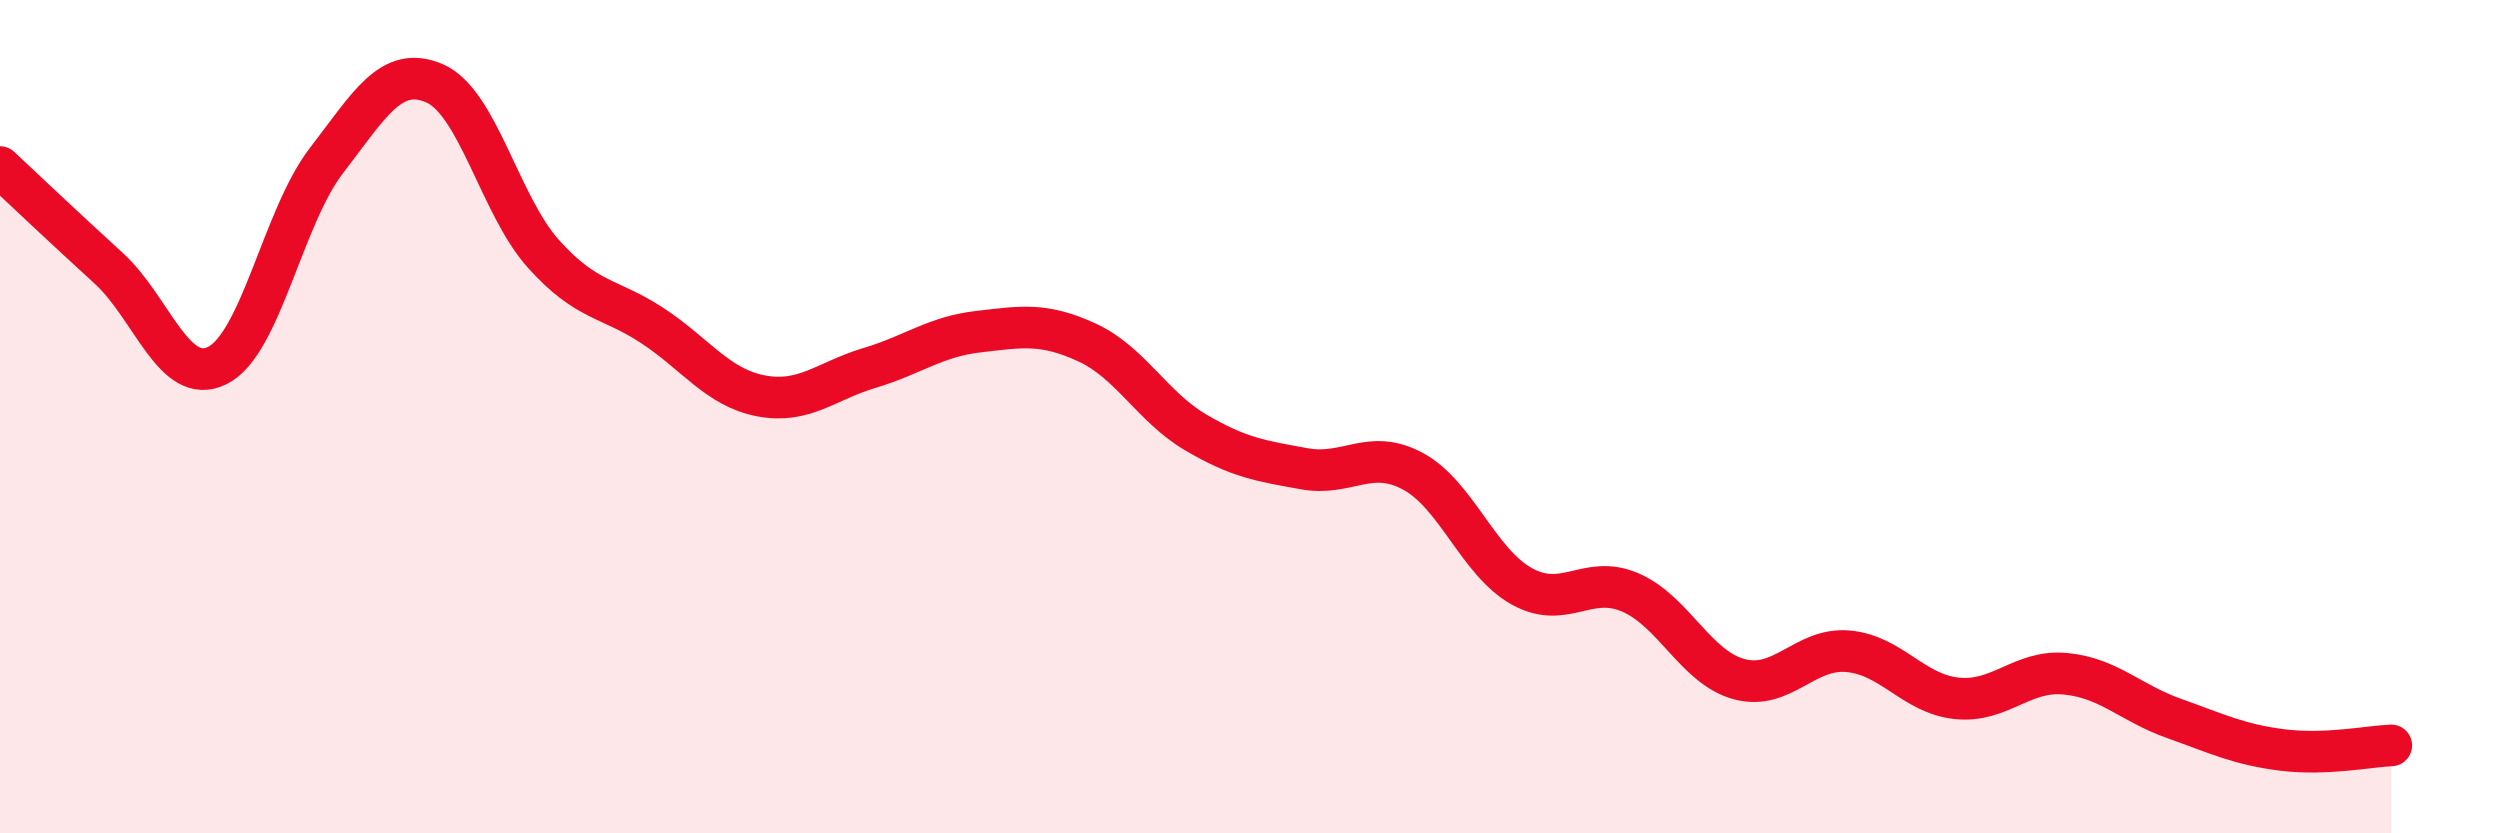
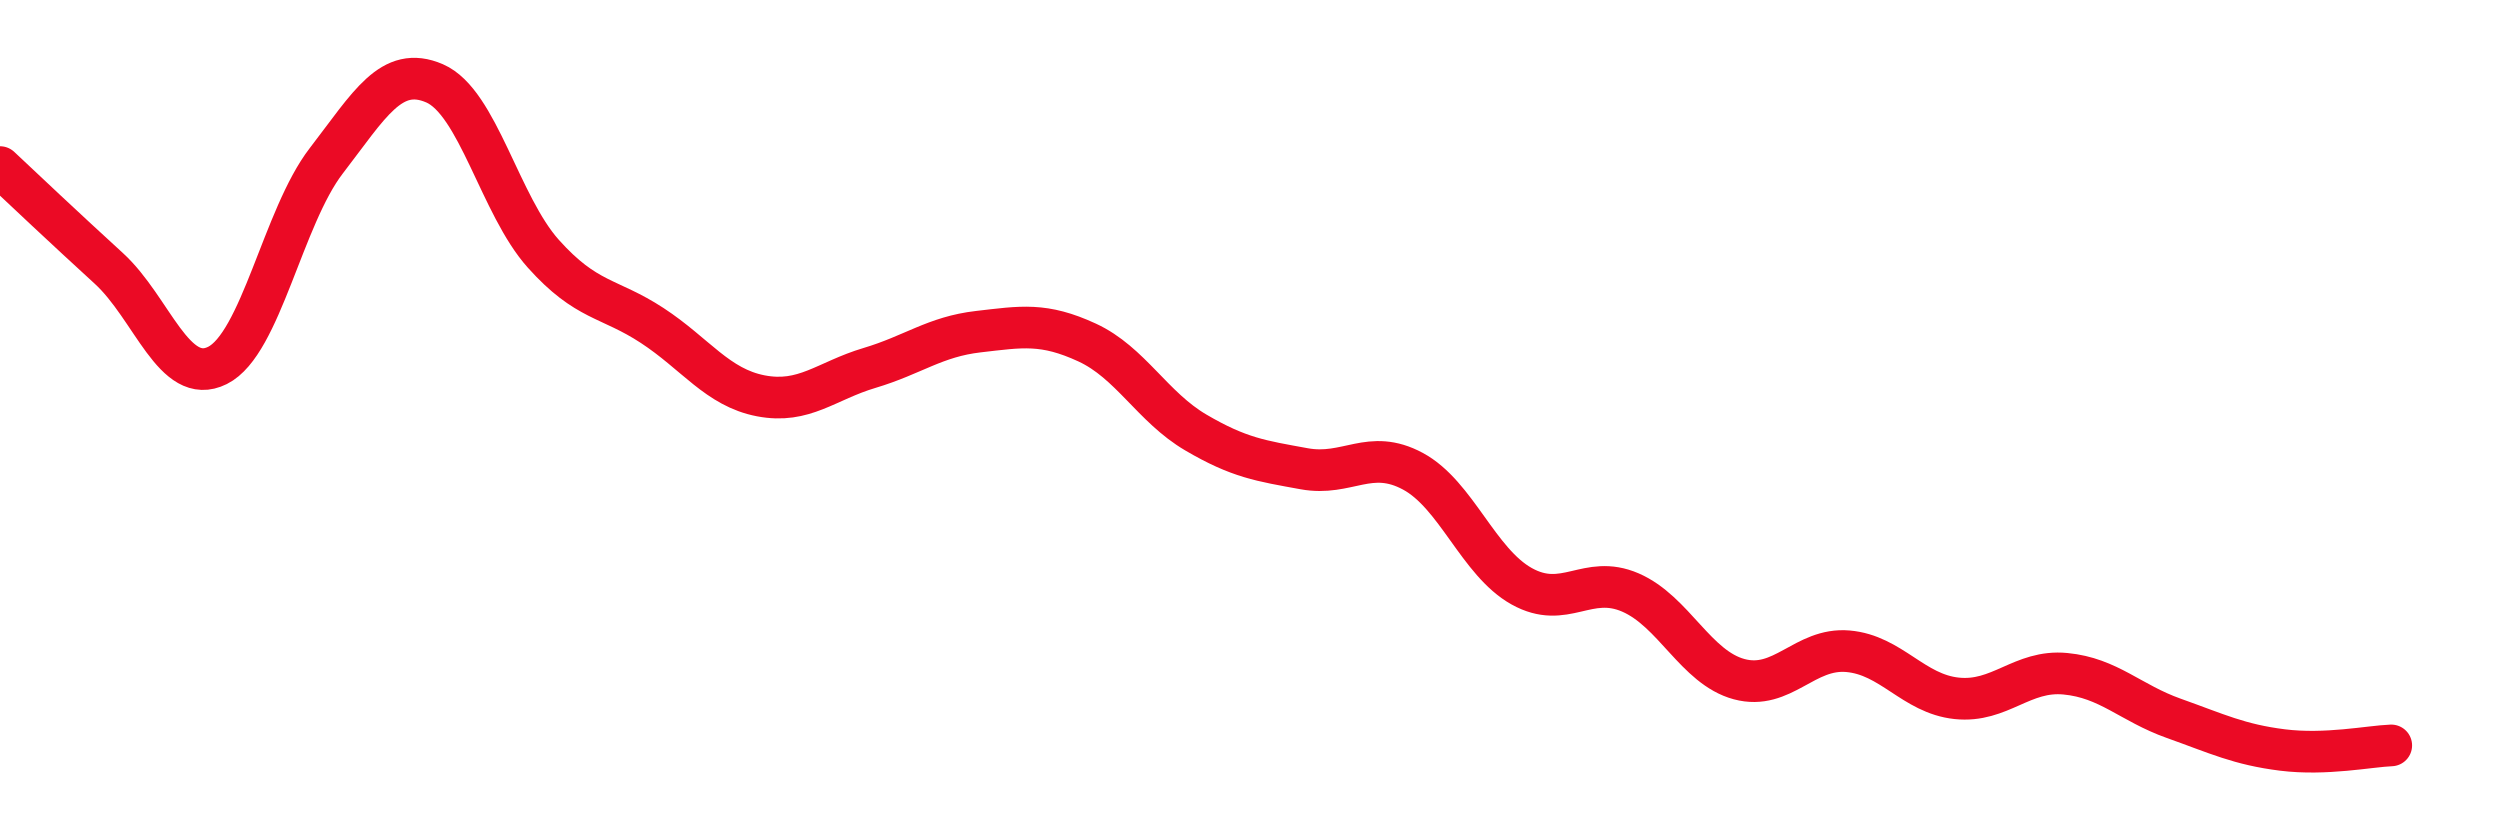
<svg xmlns="http://www.w3.org/2000/svg" width="60" height="20" viewBox="0 0 60 20">
-   <path d="M 0,4.01 C 0.52,4.5 1.57,5.49 2.61,6.44 C 3.65,7.39 4.18,9.29 5.22,8.77 C 6.26,8.25 6.79,5.21 7.83,3.86 C 8.87,2.51 9.39,1.55 10.43,2 C 11.47,2.45 12,4.93 13.04,6.09 C 14.08,7.25 14.61,7.13 15.65,7.81 C 16.69,8.49 17.22,9.3 18.26,9.5 C 19.3,9.7 19.83,9.14 20.87,8.83 C 21.91,8.52 22.44,8.08 23.48,7.96 C 24.52,7.84 25.05,7.74 26.09,8.22 C 27.13,8.7 27.66,9.77 28.7,10.38 C 29.74,10.99 30.26,11.06 31.3,11.25 C 32.34,11.44 32.87,10.75 33.91,11.31 C 34.95,11.87 35.48,13.49 36.52,14.07 C 37.56,14.65 38.09,13.77 39.13,14.22 C 40.17,14.67 40.7,16.02 41.74,16.3 C 42.78,16.58 43.31,15.54 44.35,15.63 C 45.39,15.72 45.92,16.65 46.96,16.76 C 48,16.87 48.53,16.07 49.57,16.17 C 50.61,16.27 51.13,16.87 52.17,17.24 C 53.21,17.61 53.74,17.87 54.78,18 C 55.82,18.13 56.87,17.91 57.39,17.89L57.39 20L0 20Z" fill="#EB0A25" opacity="0.1" stroke-linecap="round" stroke-linejoin="round" />
  <path d="M 0,4.01 C 0.52,4.5 1.57,5.49 2.61,6.44 C 3.65,7.39 4.18,9.29 5.22,8.77 C 6.26,8.25 6.79,5.21 7.83,3.86 C 8.87,2.51 9.39,1.55 10.43,2 C 11.47,2.45 12,4.93 13.04,6.09 C 14.08,7.25 14.61,7.13 15.65,7.81 C 16.69,8.49 17.22,9.3 18.26,9.5 C 19.3,9.7 19.83,9.14 20.87,8.83 C 21.91,8.52 22.44,8.08 23.48,7.96 C 24.52,7.84 25.05,7.74 26.09,8.22 C 27.13,8.7 27.66,9.77 28.7,10.38 C 29.74,10.99 30.26,11.06 31.3,11.25 C 32.34,11.44 32.87,10.75 33.91,11.31 C 34.95,11.87 35.48,13.49 36.52,14.07 C 37.56,14.65 38.09,13.77 39.13,14.22 C 40.17,14.67 40.7,16.02 41.74,16.3 C 42.78,16.58 43.31,15.54 44.35,15.63 C 45.39,15.72 45.92,16.65 46.96,16.76 C 48,16.87 48.53,16.07 49.57,16.17 C 50.61,16.27 51.13,16.87 52.17,17.24 C 53.21,17.61 53.74,17.87 54.78,18 C 55.82,18.13 56.87,17.91 57.39,17.89" stroke="#EB0A25" stroke-width="1" fill="none" stroke-linecap="round" stroke-linejoin="round" />
</svg>